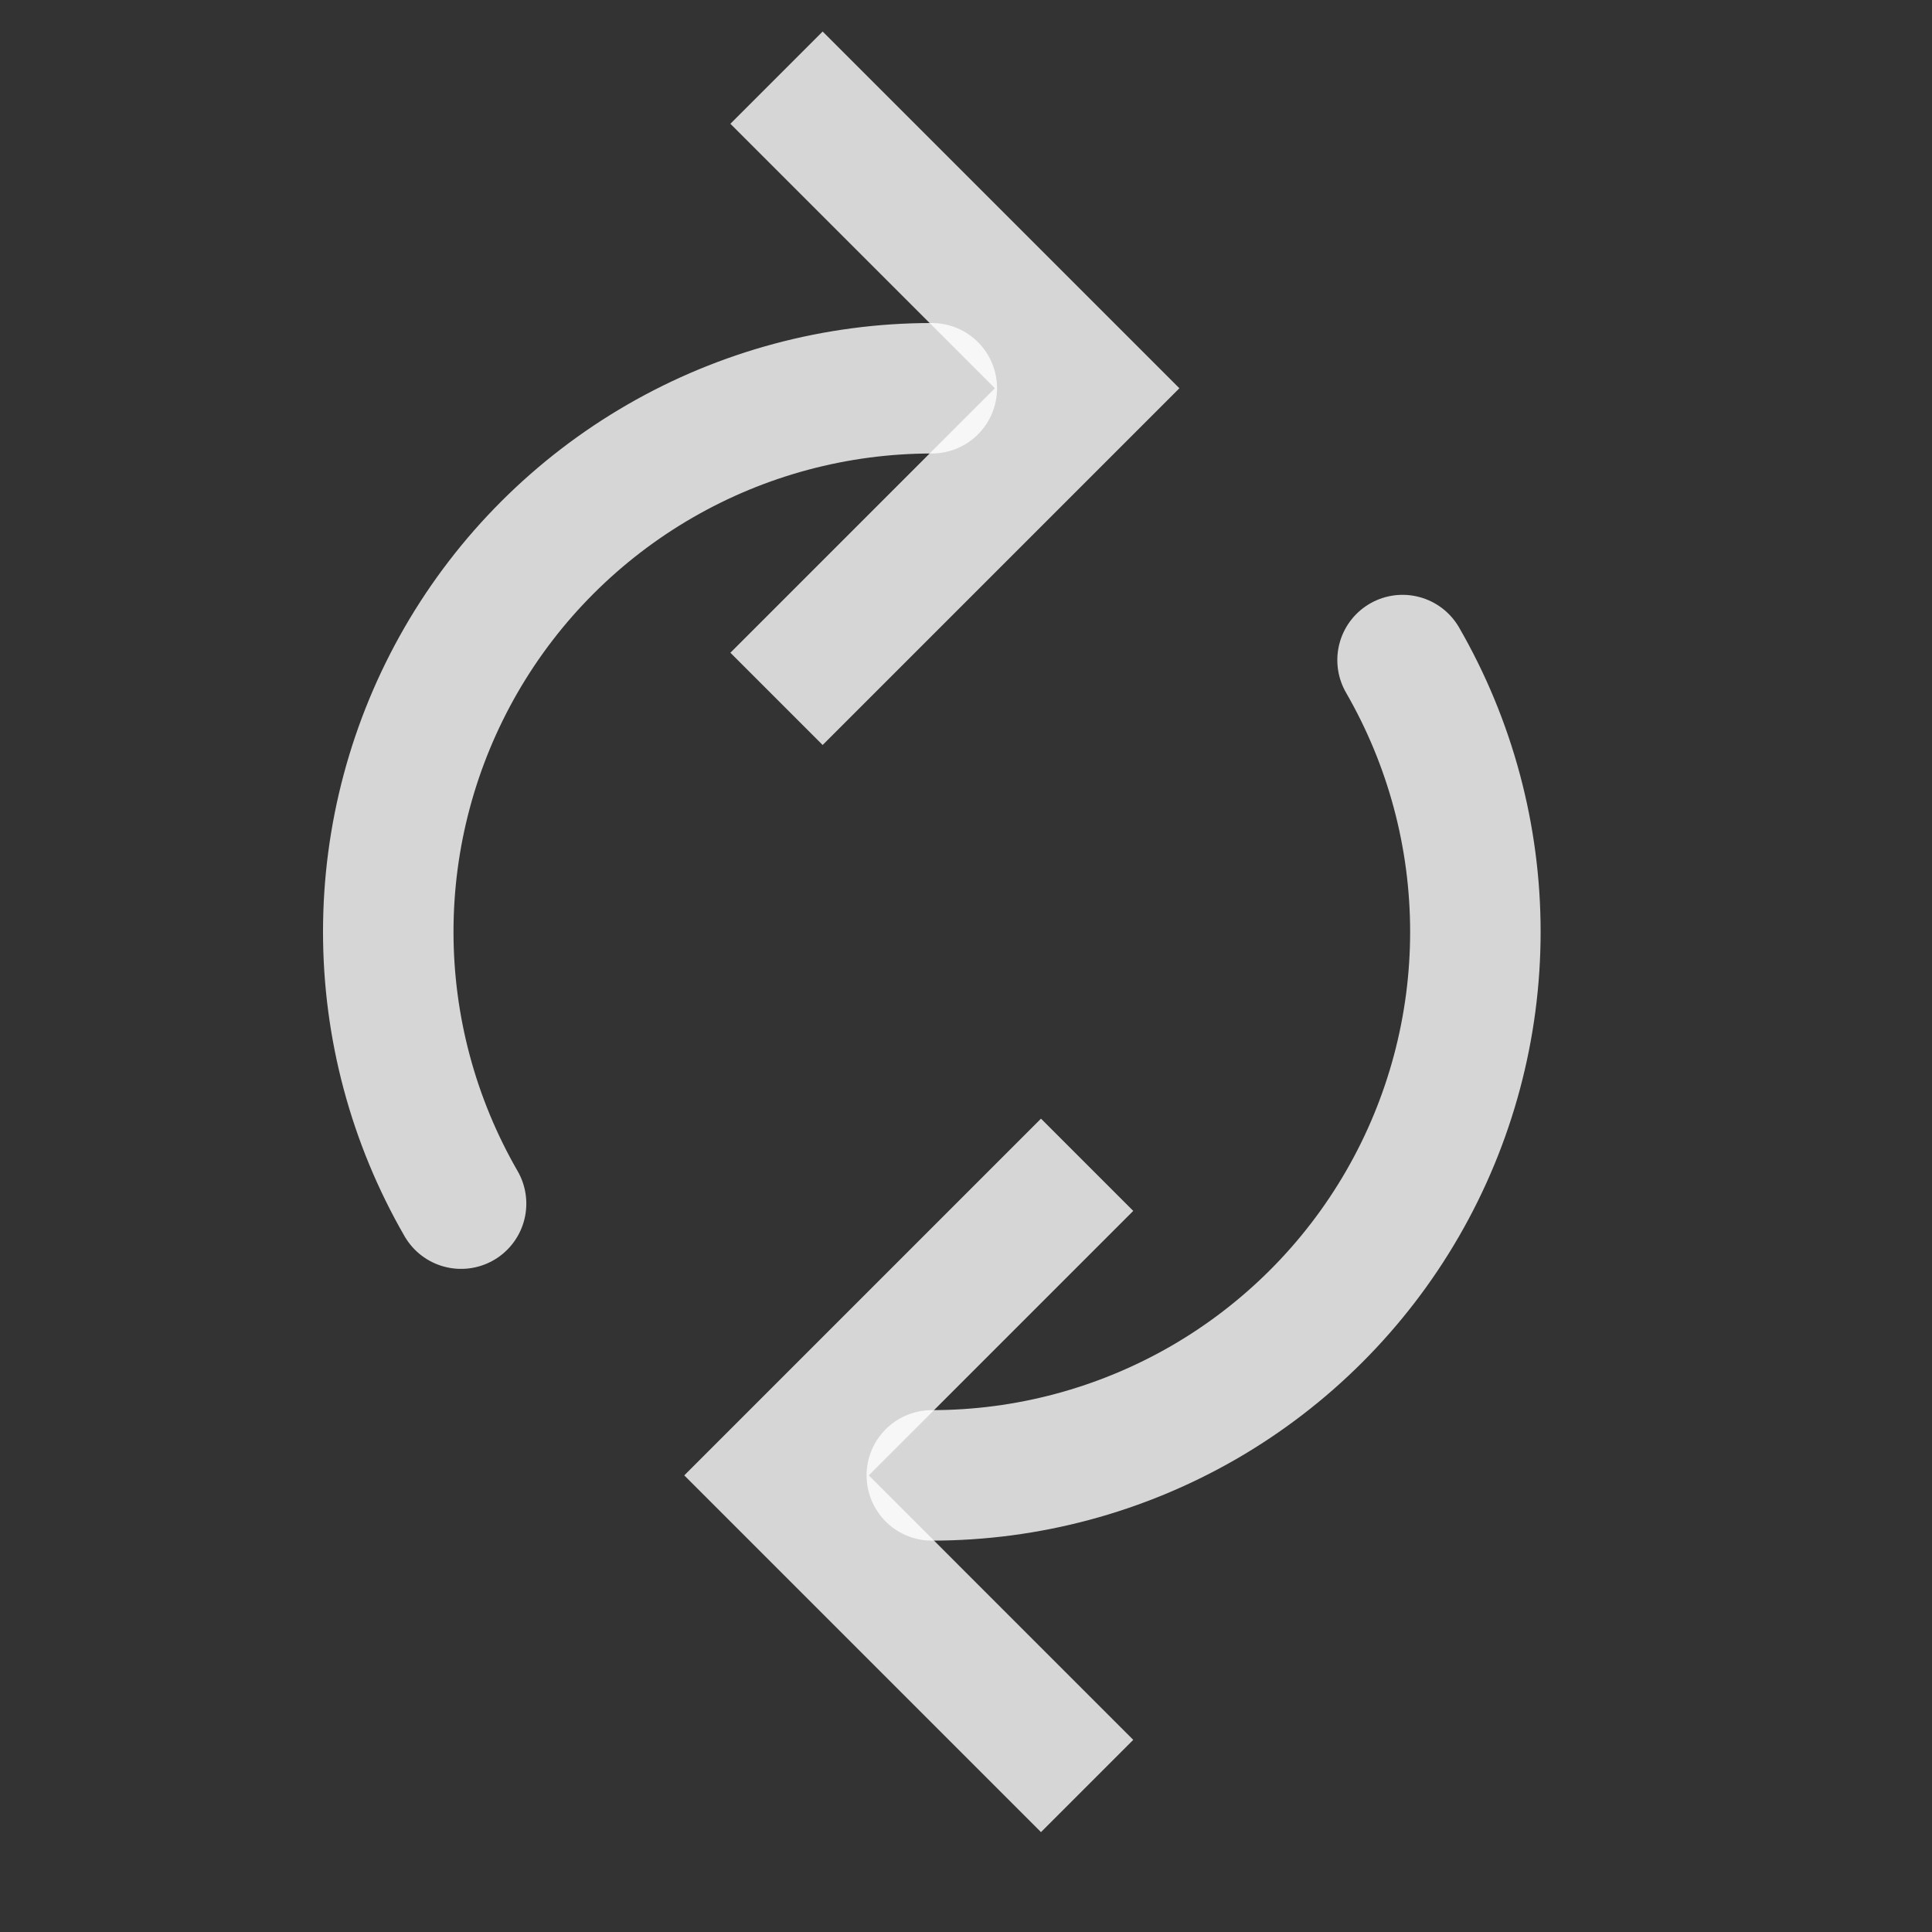
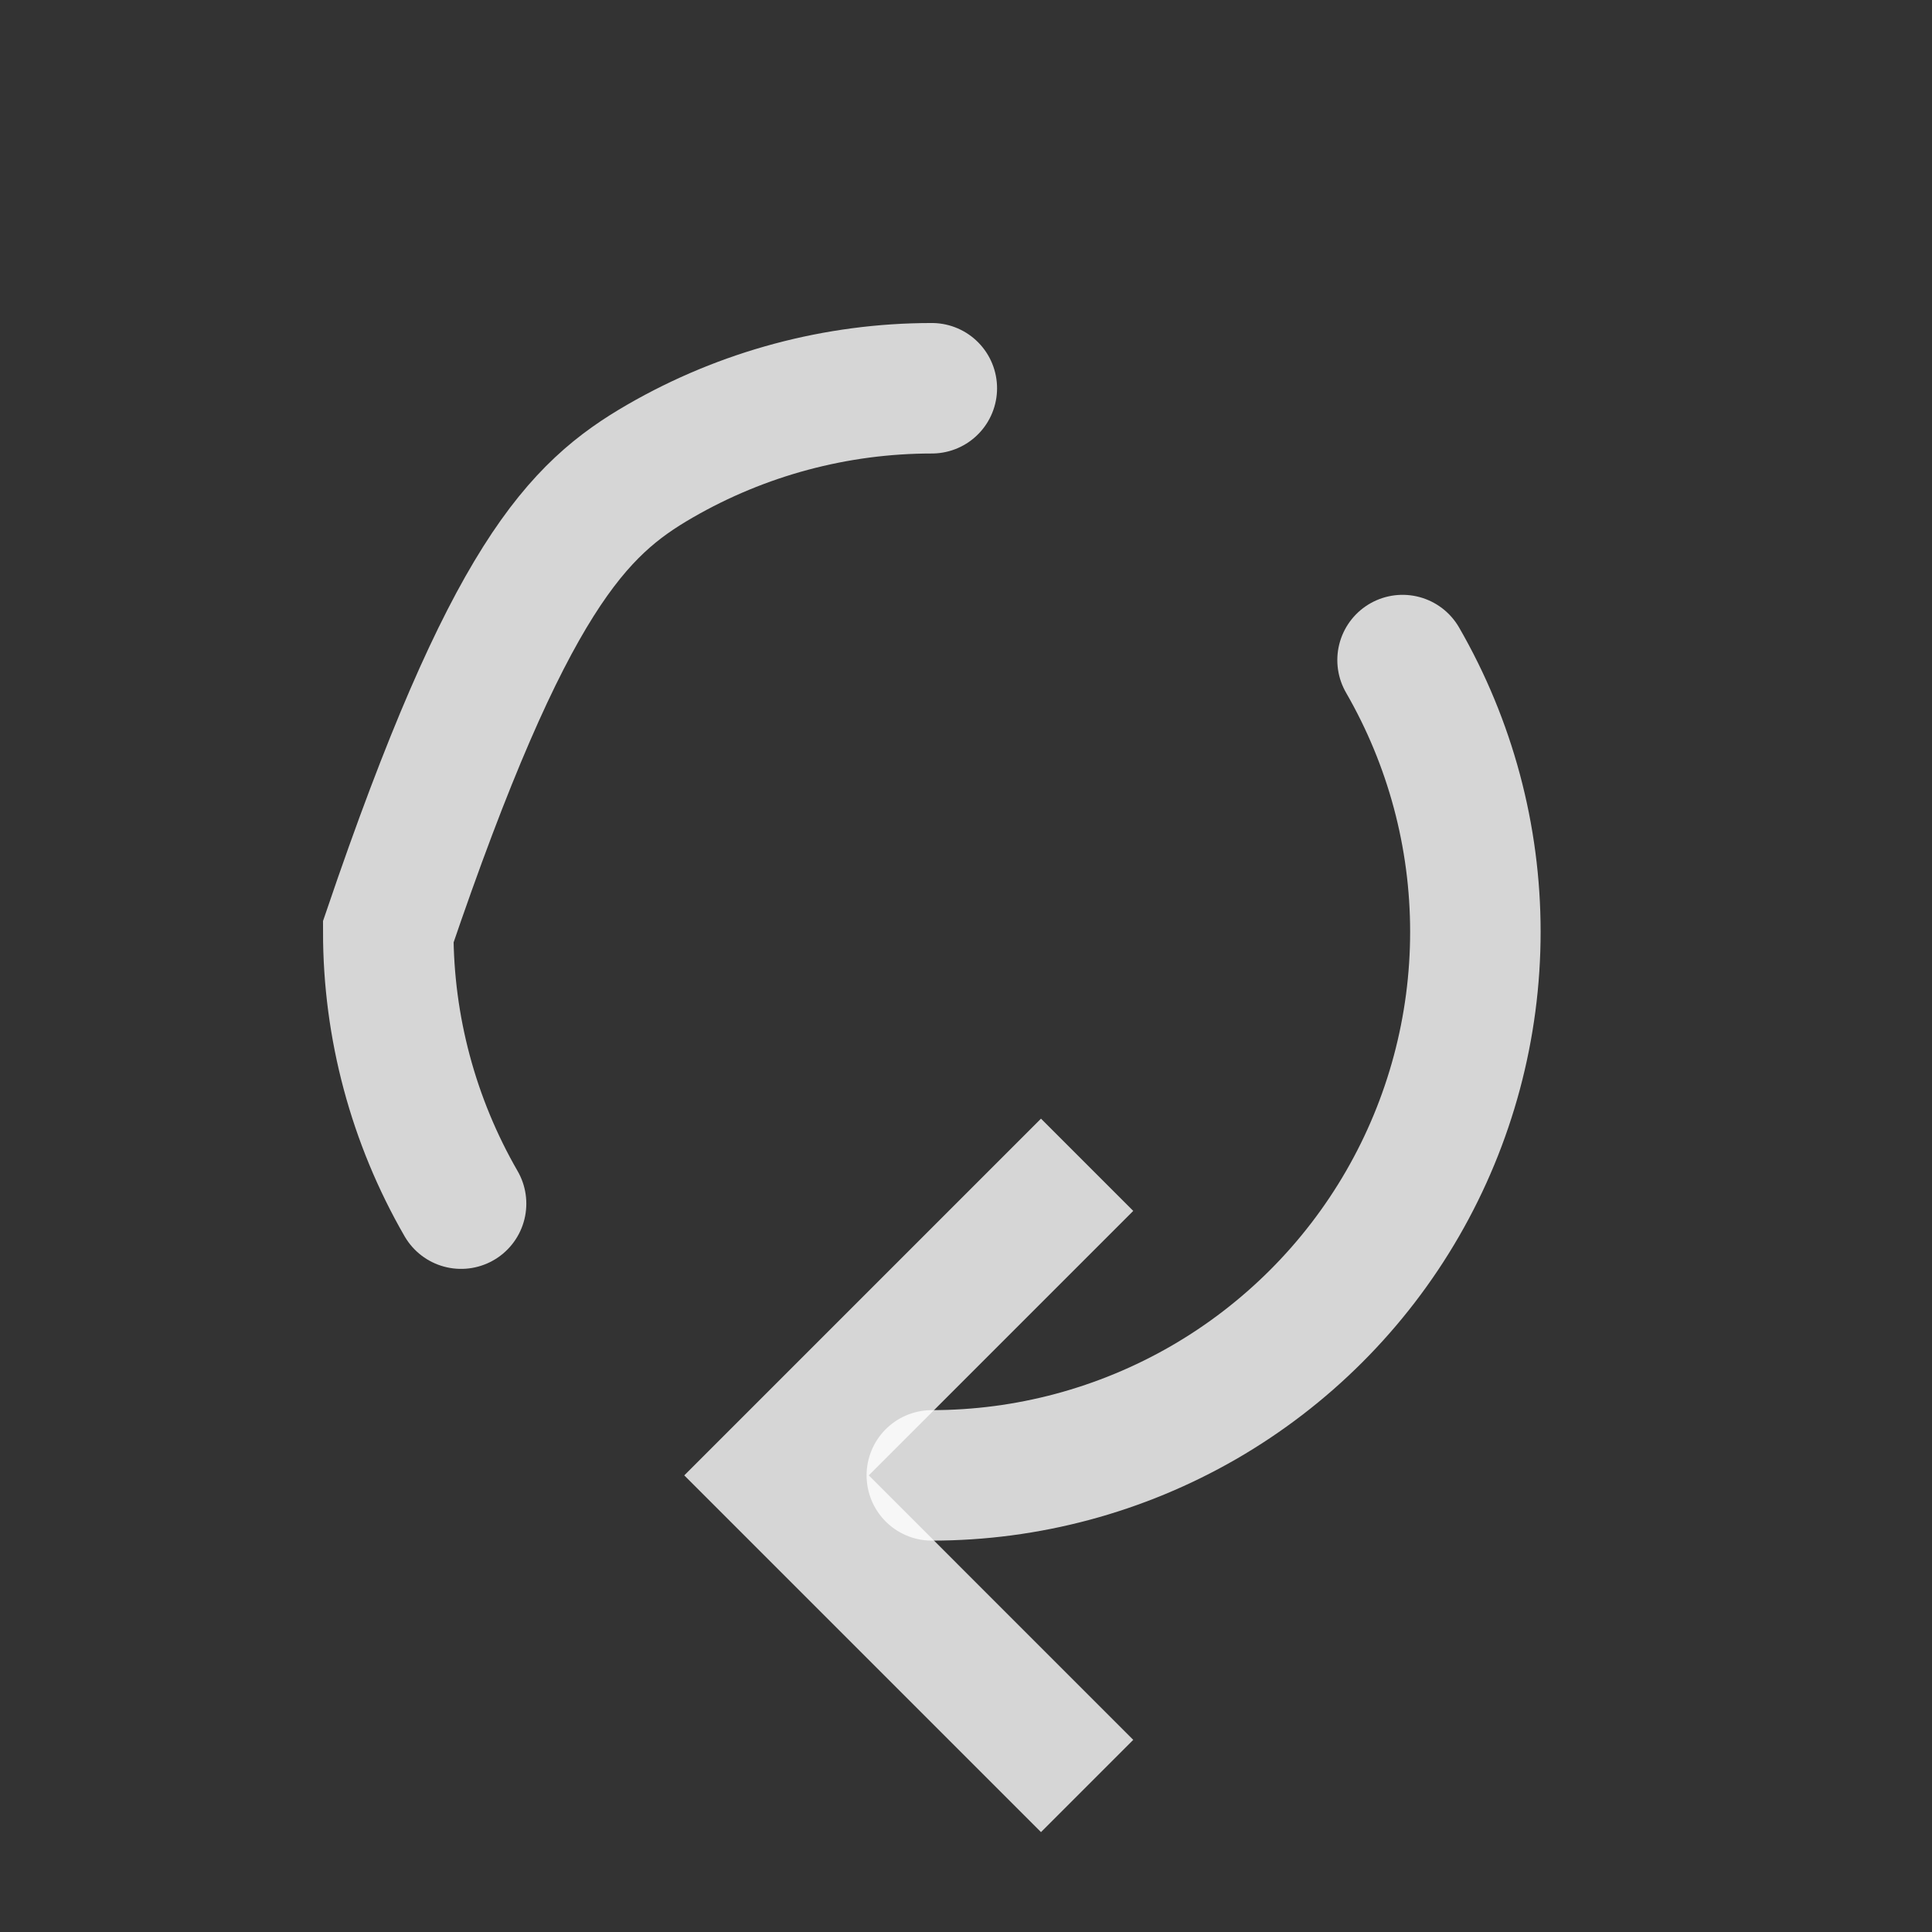
<svg xmlns="http://www.w3.org/2000/svg" width="26" height="26" viewBox="0 0 26 26" fill="none">
  <rect x="0" y="0" width="26" height="26" fill="#333333" stroke="none" />
  <path d="M14.63 15.675L10.45 19.855L14.63 24.035" stroke="white" stroke-opacity="0.8" stroke-width="1.756" />
  <path d="M18.875 8.883C19.517 9.995 19.855 11.256 19.855 12.54C19.855 13.824 19.517 15.086 18.875 16.198C18.233 17.31 17.309 18.233 16.198 18.875C15.085 19.517 13.824 19.855 12.54 19.855" stroke="white" stroke-opacity="0.8" stroke-width="1.756" stroke-linecap="round" />
-   <path d="M10.45 9.405L14.63 5.225L10.45 1.045" stroke="white" stroke-opacity="0.8" stroke-width="1.756" />
-   <path d="M6.205 16.198C5.563 15.085 5.225 13.824 5.225 12.54C5.225 11.256 5.563 9.995 6.205 8.882C6.847 7.77 7.771 6.847 8.883 6.205C9.995 5.563 11.256 5.225 12.54 5.225" stroke="white" stroke-opacity="0.8" stroke-width="1.756" stroke-linecap="round" />
+   <path d="M6.205 16.198C5.563 15.085 5.225 13.824 5.225 12.54C6.847 7.77 7.771 6.847 8.883 6.205C9.995 5.563 11.256 5.225 12.54 5.225" stroke="white" stroke-opacity="0.8" stroke-width="1.756" stroke-linecap="round" />
</svg>